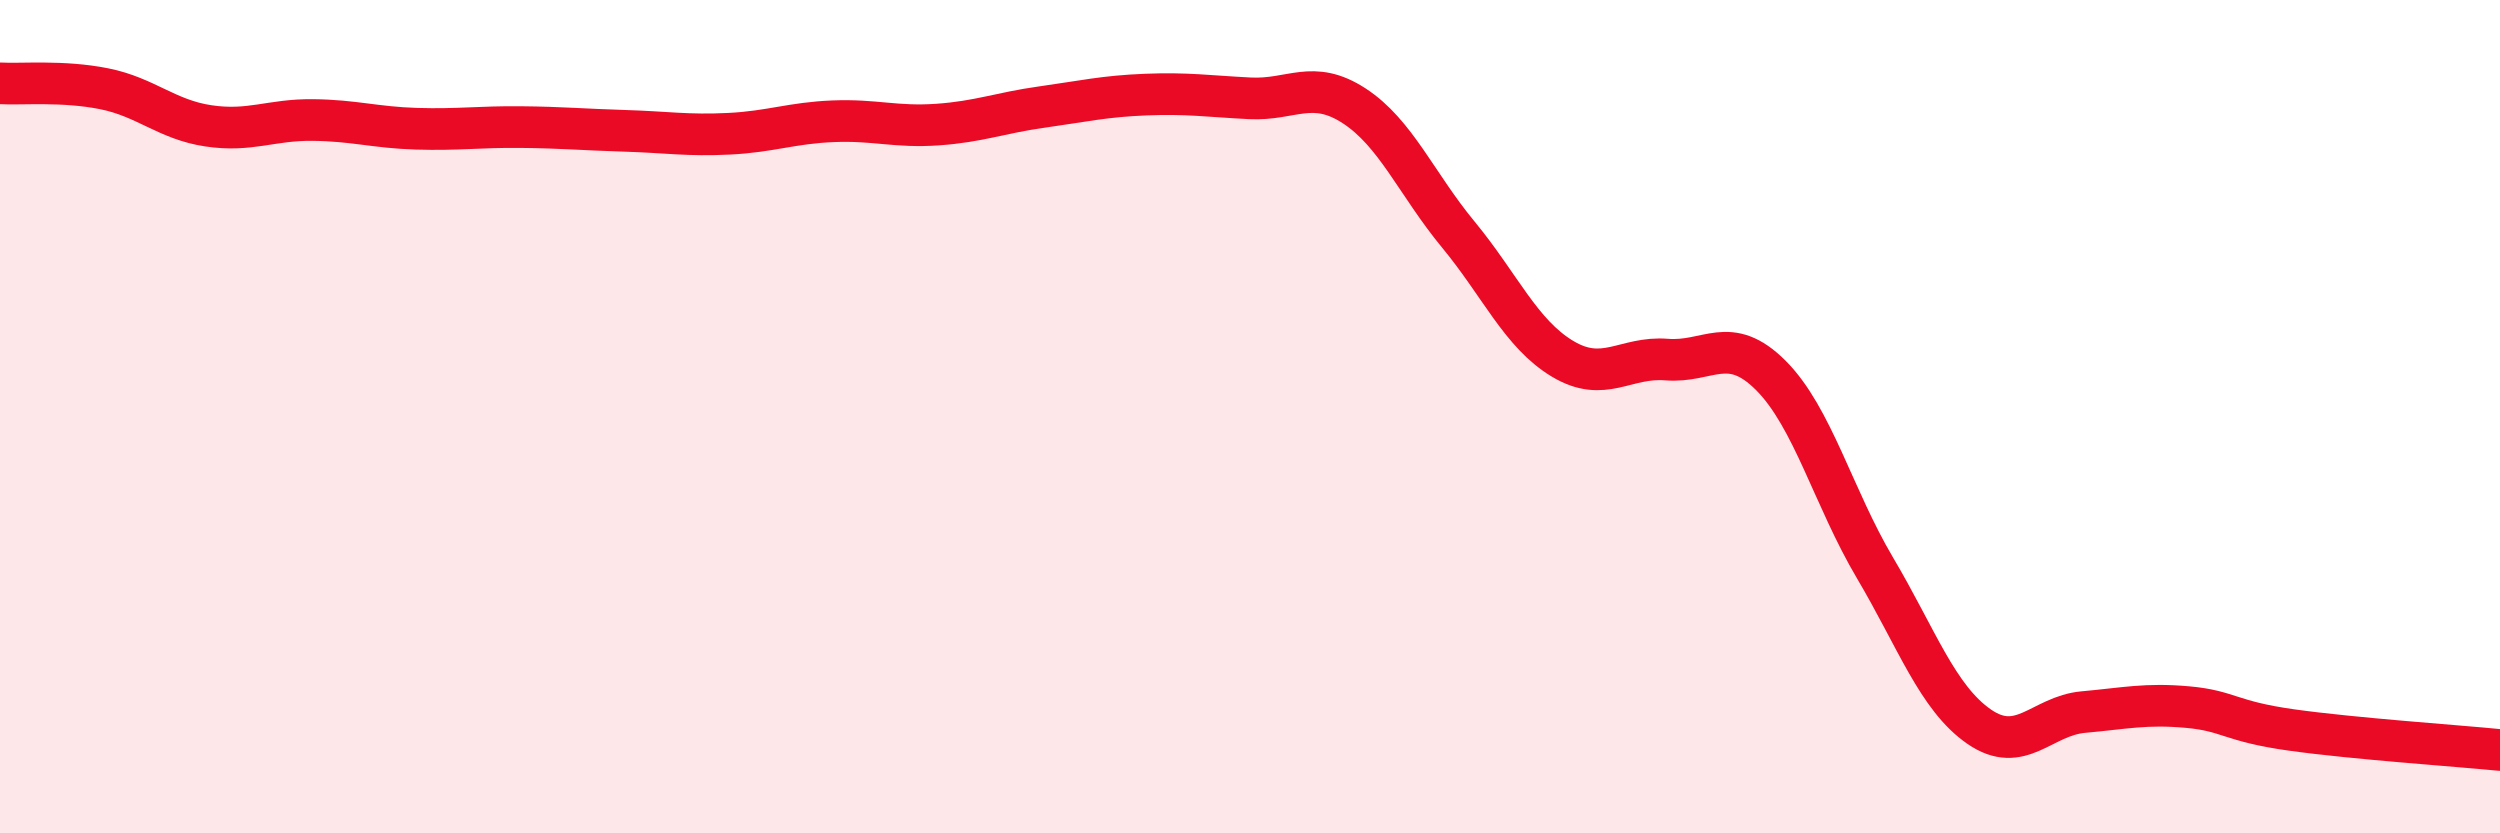
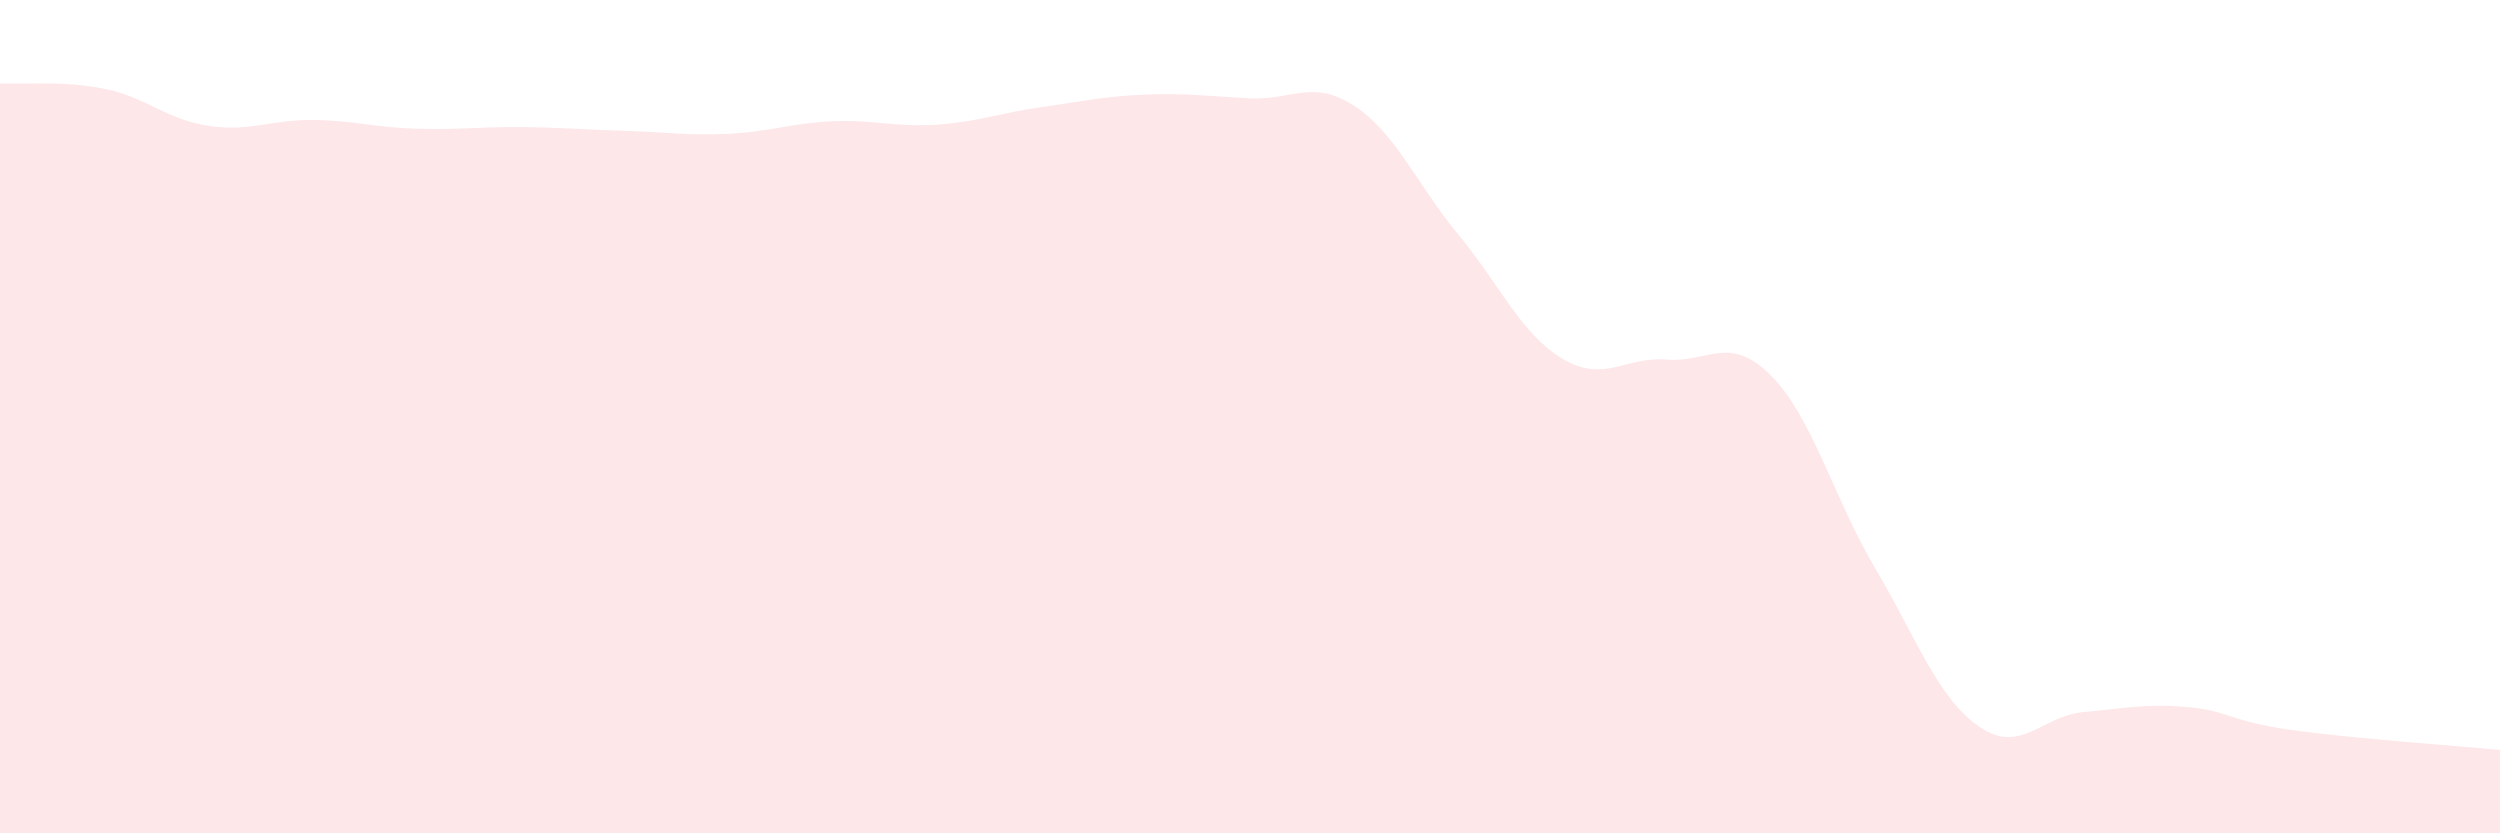
<svg xmlns="http://www.w3.org/2000/svg" width="60" height="20" viewBox="0 0 60 20">
  <path d="M 0,2 C 0.5,2.03 1.5,1.93 2.5,2.13 C 3.5,2.33 4,2.87 5,3.02 C 6,3.17 6.5,2.87 7.5,2.88 C 8.5,2.89 9,3.06 10,3.09 C 11,3.12 11.5,3.04 12.5,3.05 C 13.5,3.06 14,3.11 15,3.14 C 16,3.17 16.5,3.26 17.5,3.21 C 18.5,3.16 19,2.95 20,2.91 C 21,2.87 21.5,3.06 22.5,2.99 C 23.5,2.92 24,2.71 25,2.57 C 26,2.43 26.5,2.31 27.5,2.27 C 28.5,2.23 29,2.31 30,2.36 C 31,2.41 31.5,1.89 32.5,2.54 C 33.5,3.19 34,4.42 35,5.63 C 36,6.84 36.5,8.01 37.5,8.61 C 38.5,9.21 39,8.55 40,8.63 C 41,8.71 41.5,8.01 42.5,9.01 C 43.5,10.01 44,11.94 45,13.63 C 46,15.32 46.5,16.75 47.5,17.44 C 48.5,18.13 49,17.18 50,17.09 C 51,17 51.5,16.88 52.5,16.97 C 53.5,17.06 53.5,17.31 55,17.52 C 56.5,17.73 59,17.9 60,18L60 20L0 20Z" fill="#EB0A25" opacity="0.1" stroke-linecap="round" stroke-linejoin="round" />
-   <path d="M 0,2 C 0.5,2.03 1.5,1.93 2.5,2.13 C 3.5,2.33 4,2.87 5,3.02 C 6,3.17 6.5,2.87 7.5,2.88 C 8.5,2.89 9,3.06 10,3.09 C 11,3.12 11.5,3.04 12.5,3.05 C 13.5,3.06 14,3.11 15,3.14 C 16,3.17 16.5,3.26 17.5,3.21 C 18.5,3.16 19,2.95 20,2.91 C 21,2.87 21.5,3.06 22.5,2.99 C 23.5,2.92 24,2.71 25,2.57 C 26,2.43 26.5,2.31 27.5,2.27 C 28.5,2.23 29,2.31 30,2.36 C 31,2.41 31.5,1.89 32.5,2.54 C 33.5,3.19 34,4.42 35,5.63 C 36,6.84 36.5,8.01 37.5,8.61 C 38.5,9.21 39,8.55 40,8.63 C 41,8.71 41.5,8.01 42.5,9.01 C 43.5,10.01 44,11.94 45,13.63 C 46,15.32 46.5,16.75 47.5,17.44 C 48.5,18.13 49,17.18 50,17.09 C 51,17 51.5,16.88 52.5,16.97 C 53.5,17.06 53.5,17.31 55,17.52 C 56.5,17.73 59,17.9 60,18" stroke="#EB0A25" stroke-width="1" fill="none" stroke-linecap="round" stroke-linejoin="round" />
</svg>